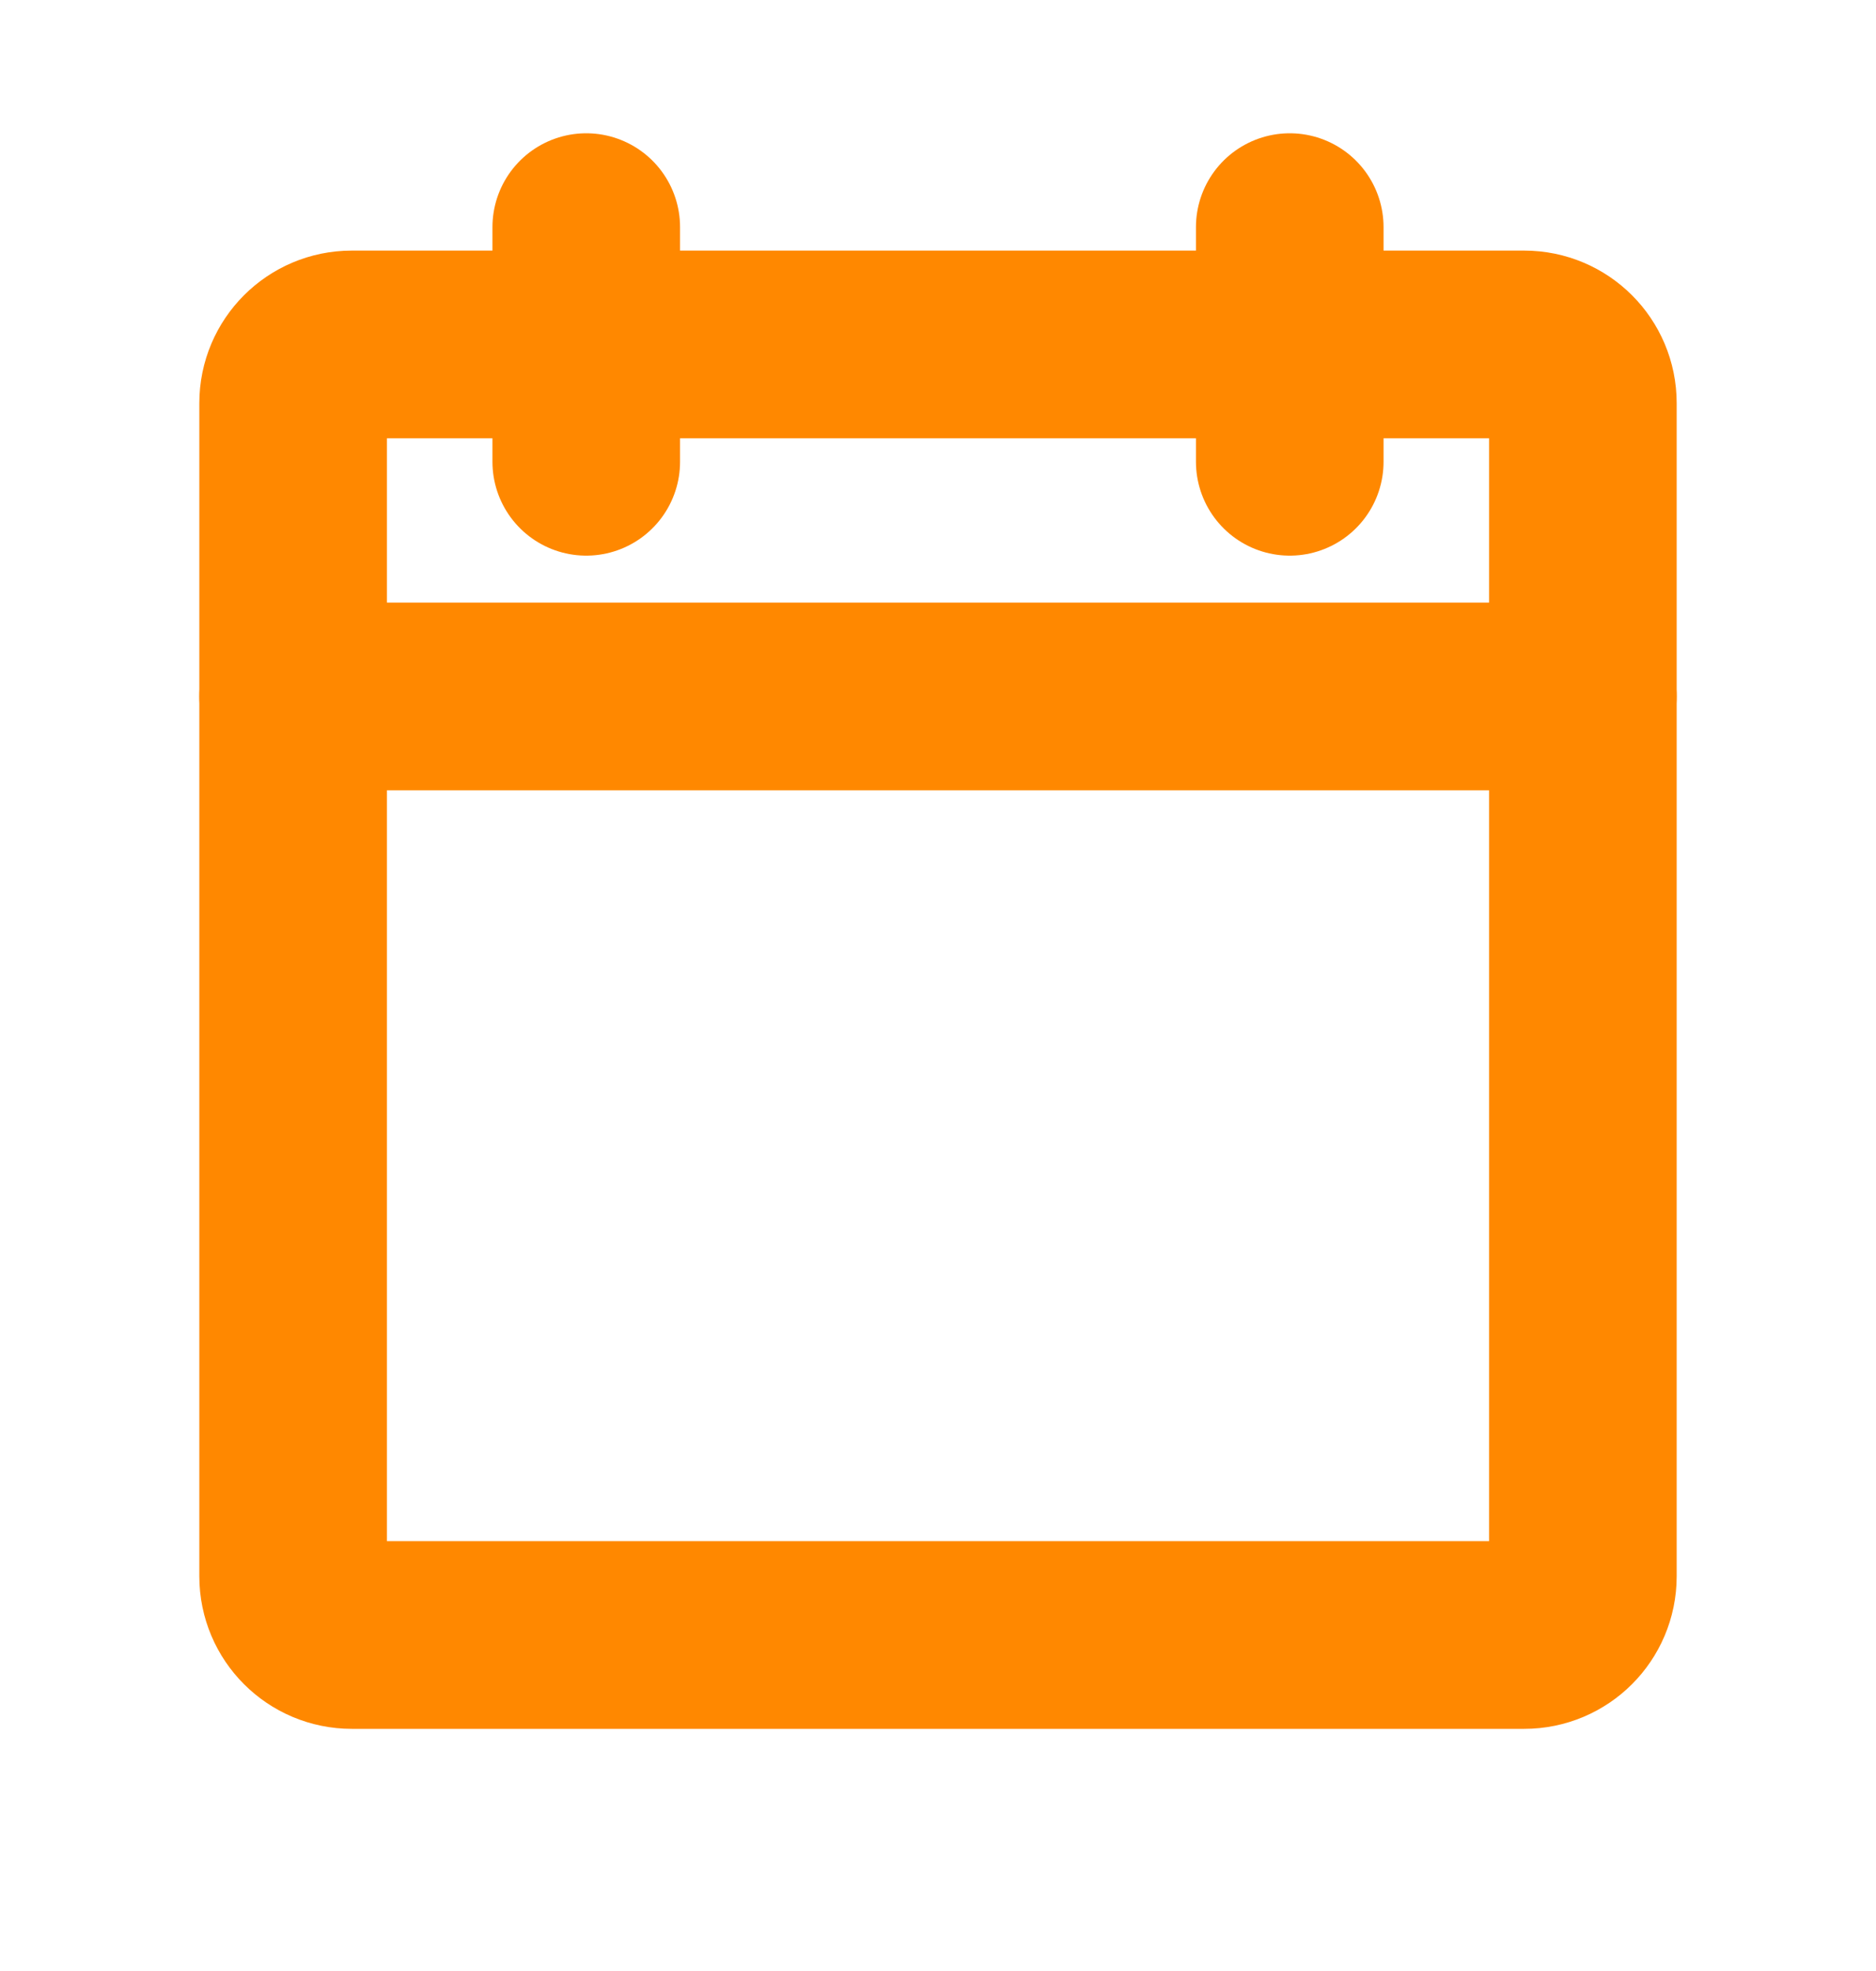
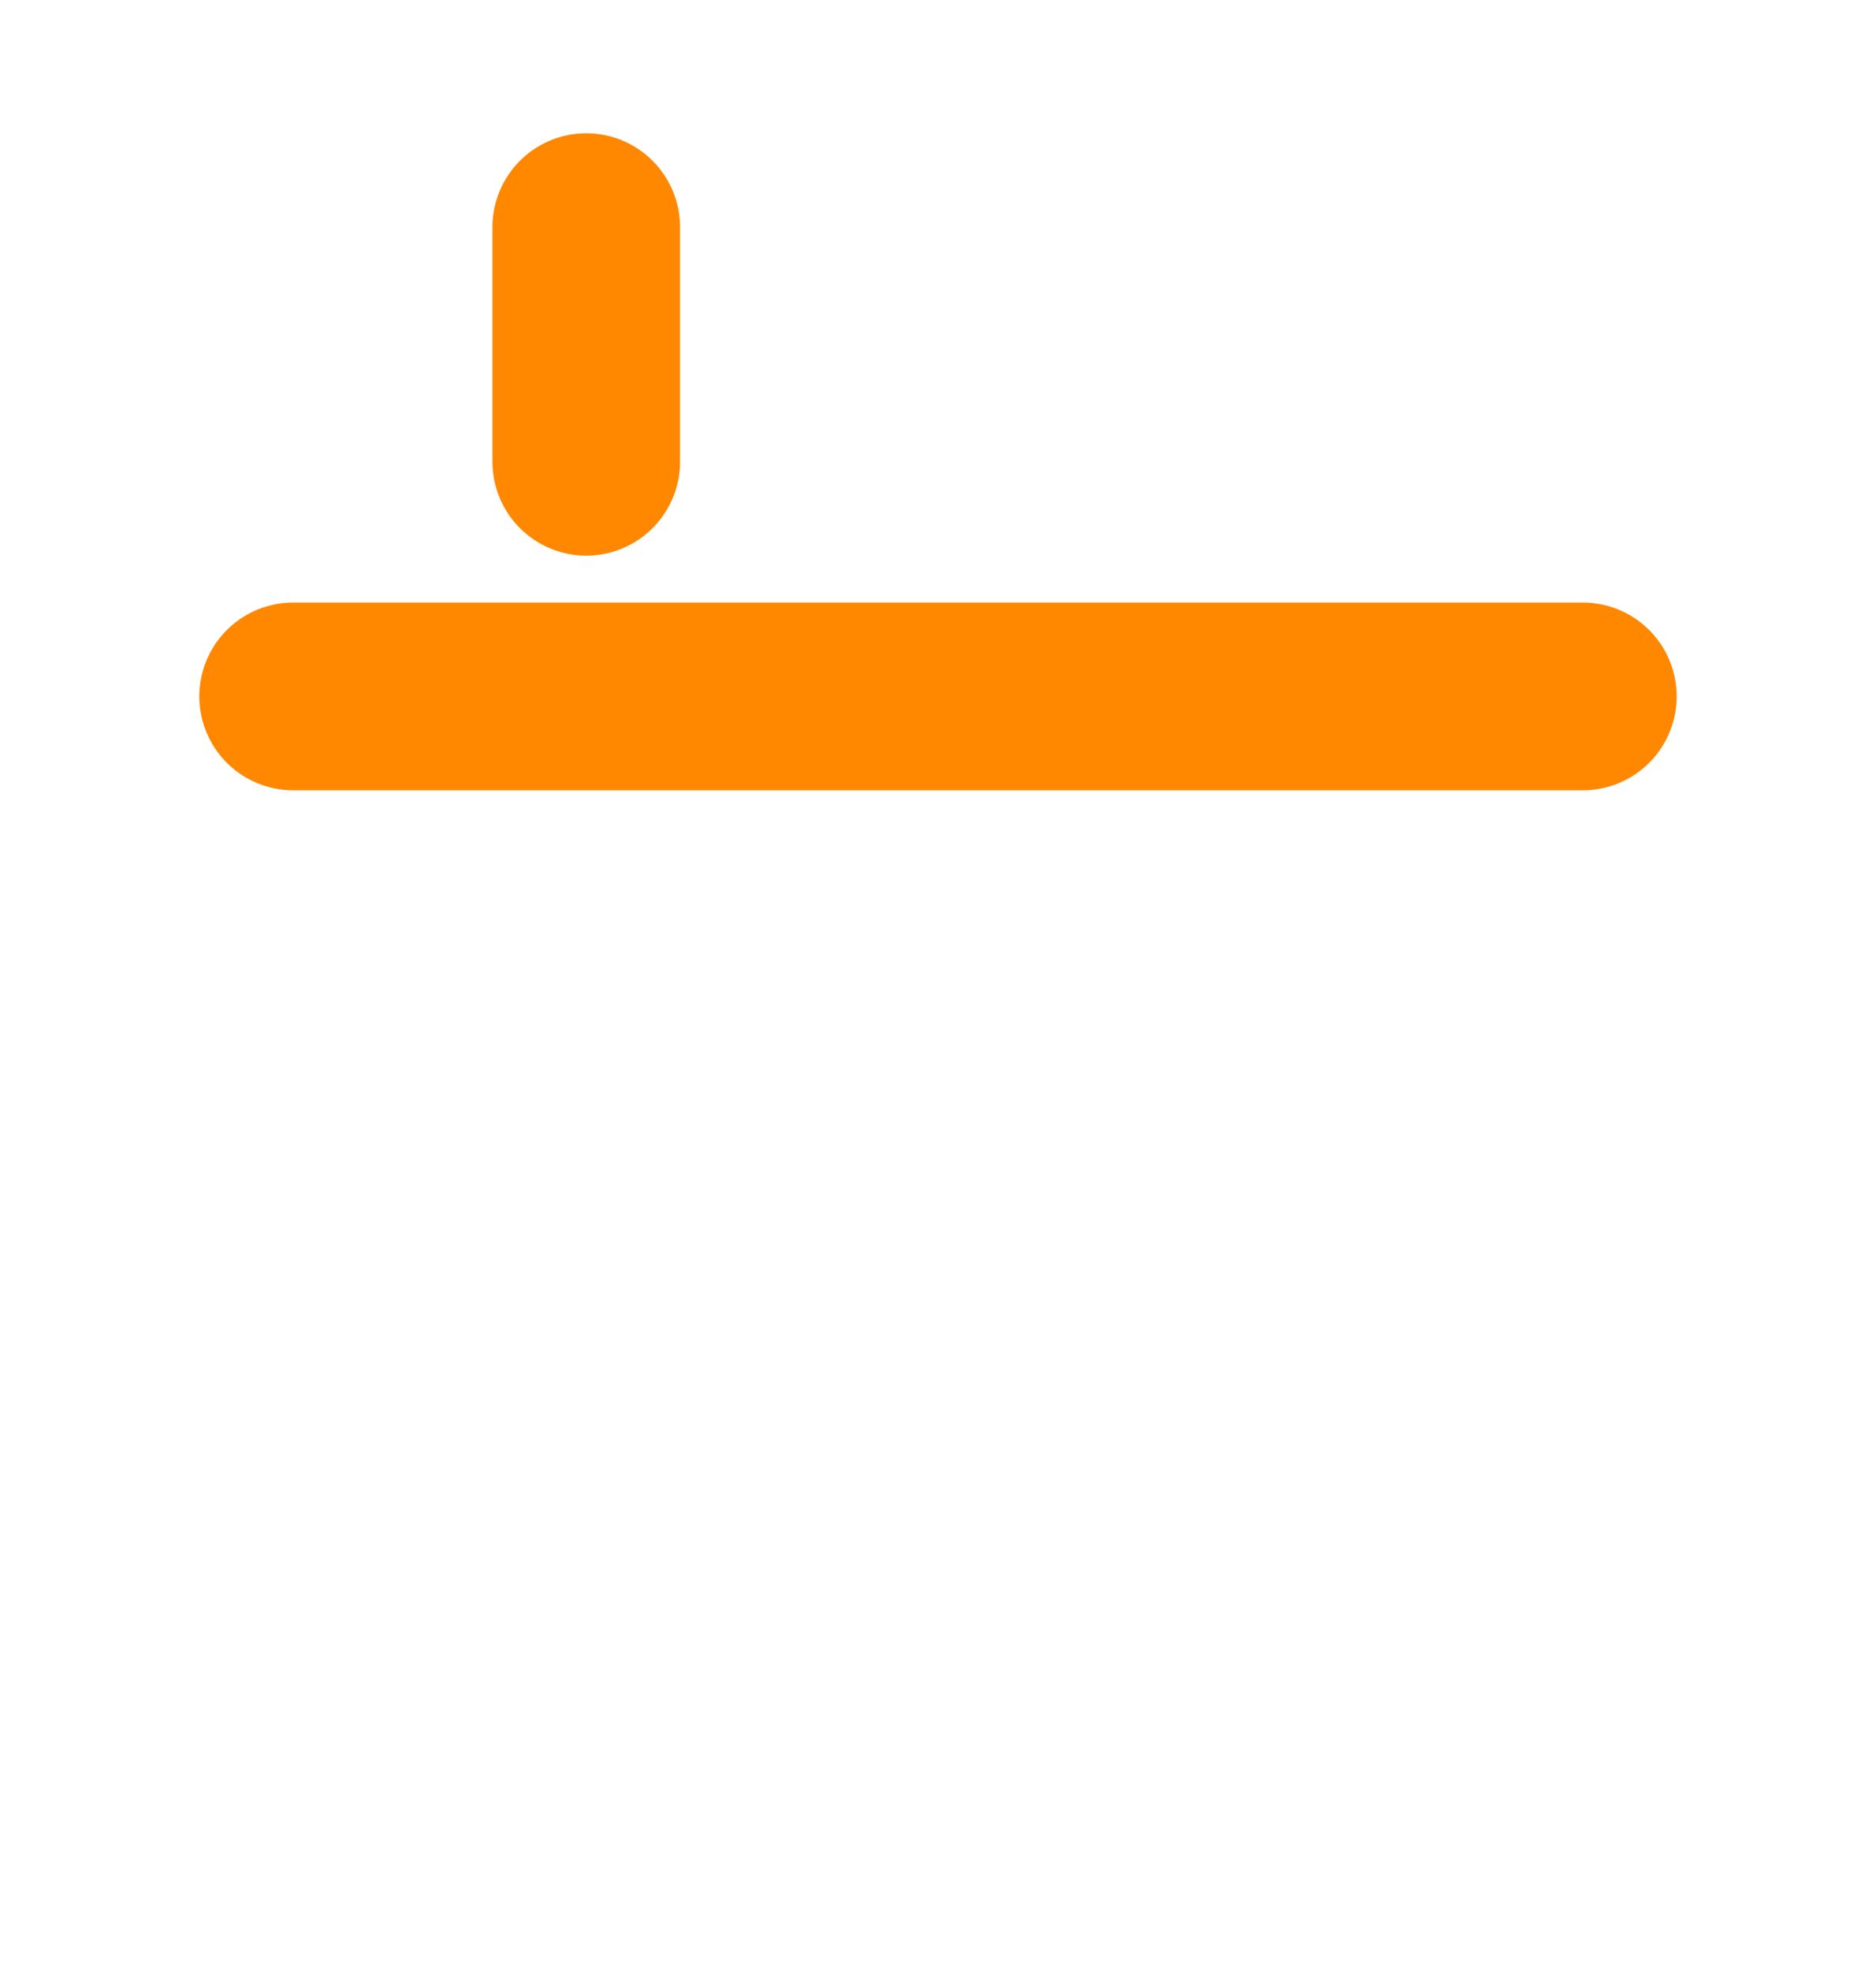
<svg xmlns="http://www.w3.org/2000/svg" width="20" height="21" viewBox="0 0 20 21" fill="none">
-   <path d="M16.25 3.67H3.75C3.405 3.67 3.125 3.95 3.125 4.295V16.795C3.125 17.14 3.405 17.42 3.75 17.42H16.25C16.595 17.42 16.875 17.14 16.875 16.795V4.295C16.875 3.95 16.595 3.67 16.25 3.67Z" stroke="#FF8800" stroke-width="2" stroke-linecap="round" stroke-linejoin="round" />
-   <path d="M13.75 2.42V4.92" stroke="#FF8800" stroke-width="2" stroke-linecap="round" stroke-linejoin="round" />
  <path d="M6.25 2.42V4.92" stroke="#FF8800" stroke-width="2" stroke-linecap="round" stroke-linejoin="round" />
  <path d="M3.125 7.42H16.875" stroke="#FF8800" stroke-width="2" stroke-linecap="round" stroke-linejoin="round" />
</svg>